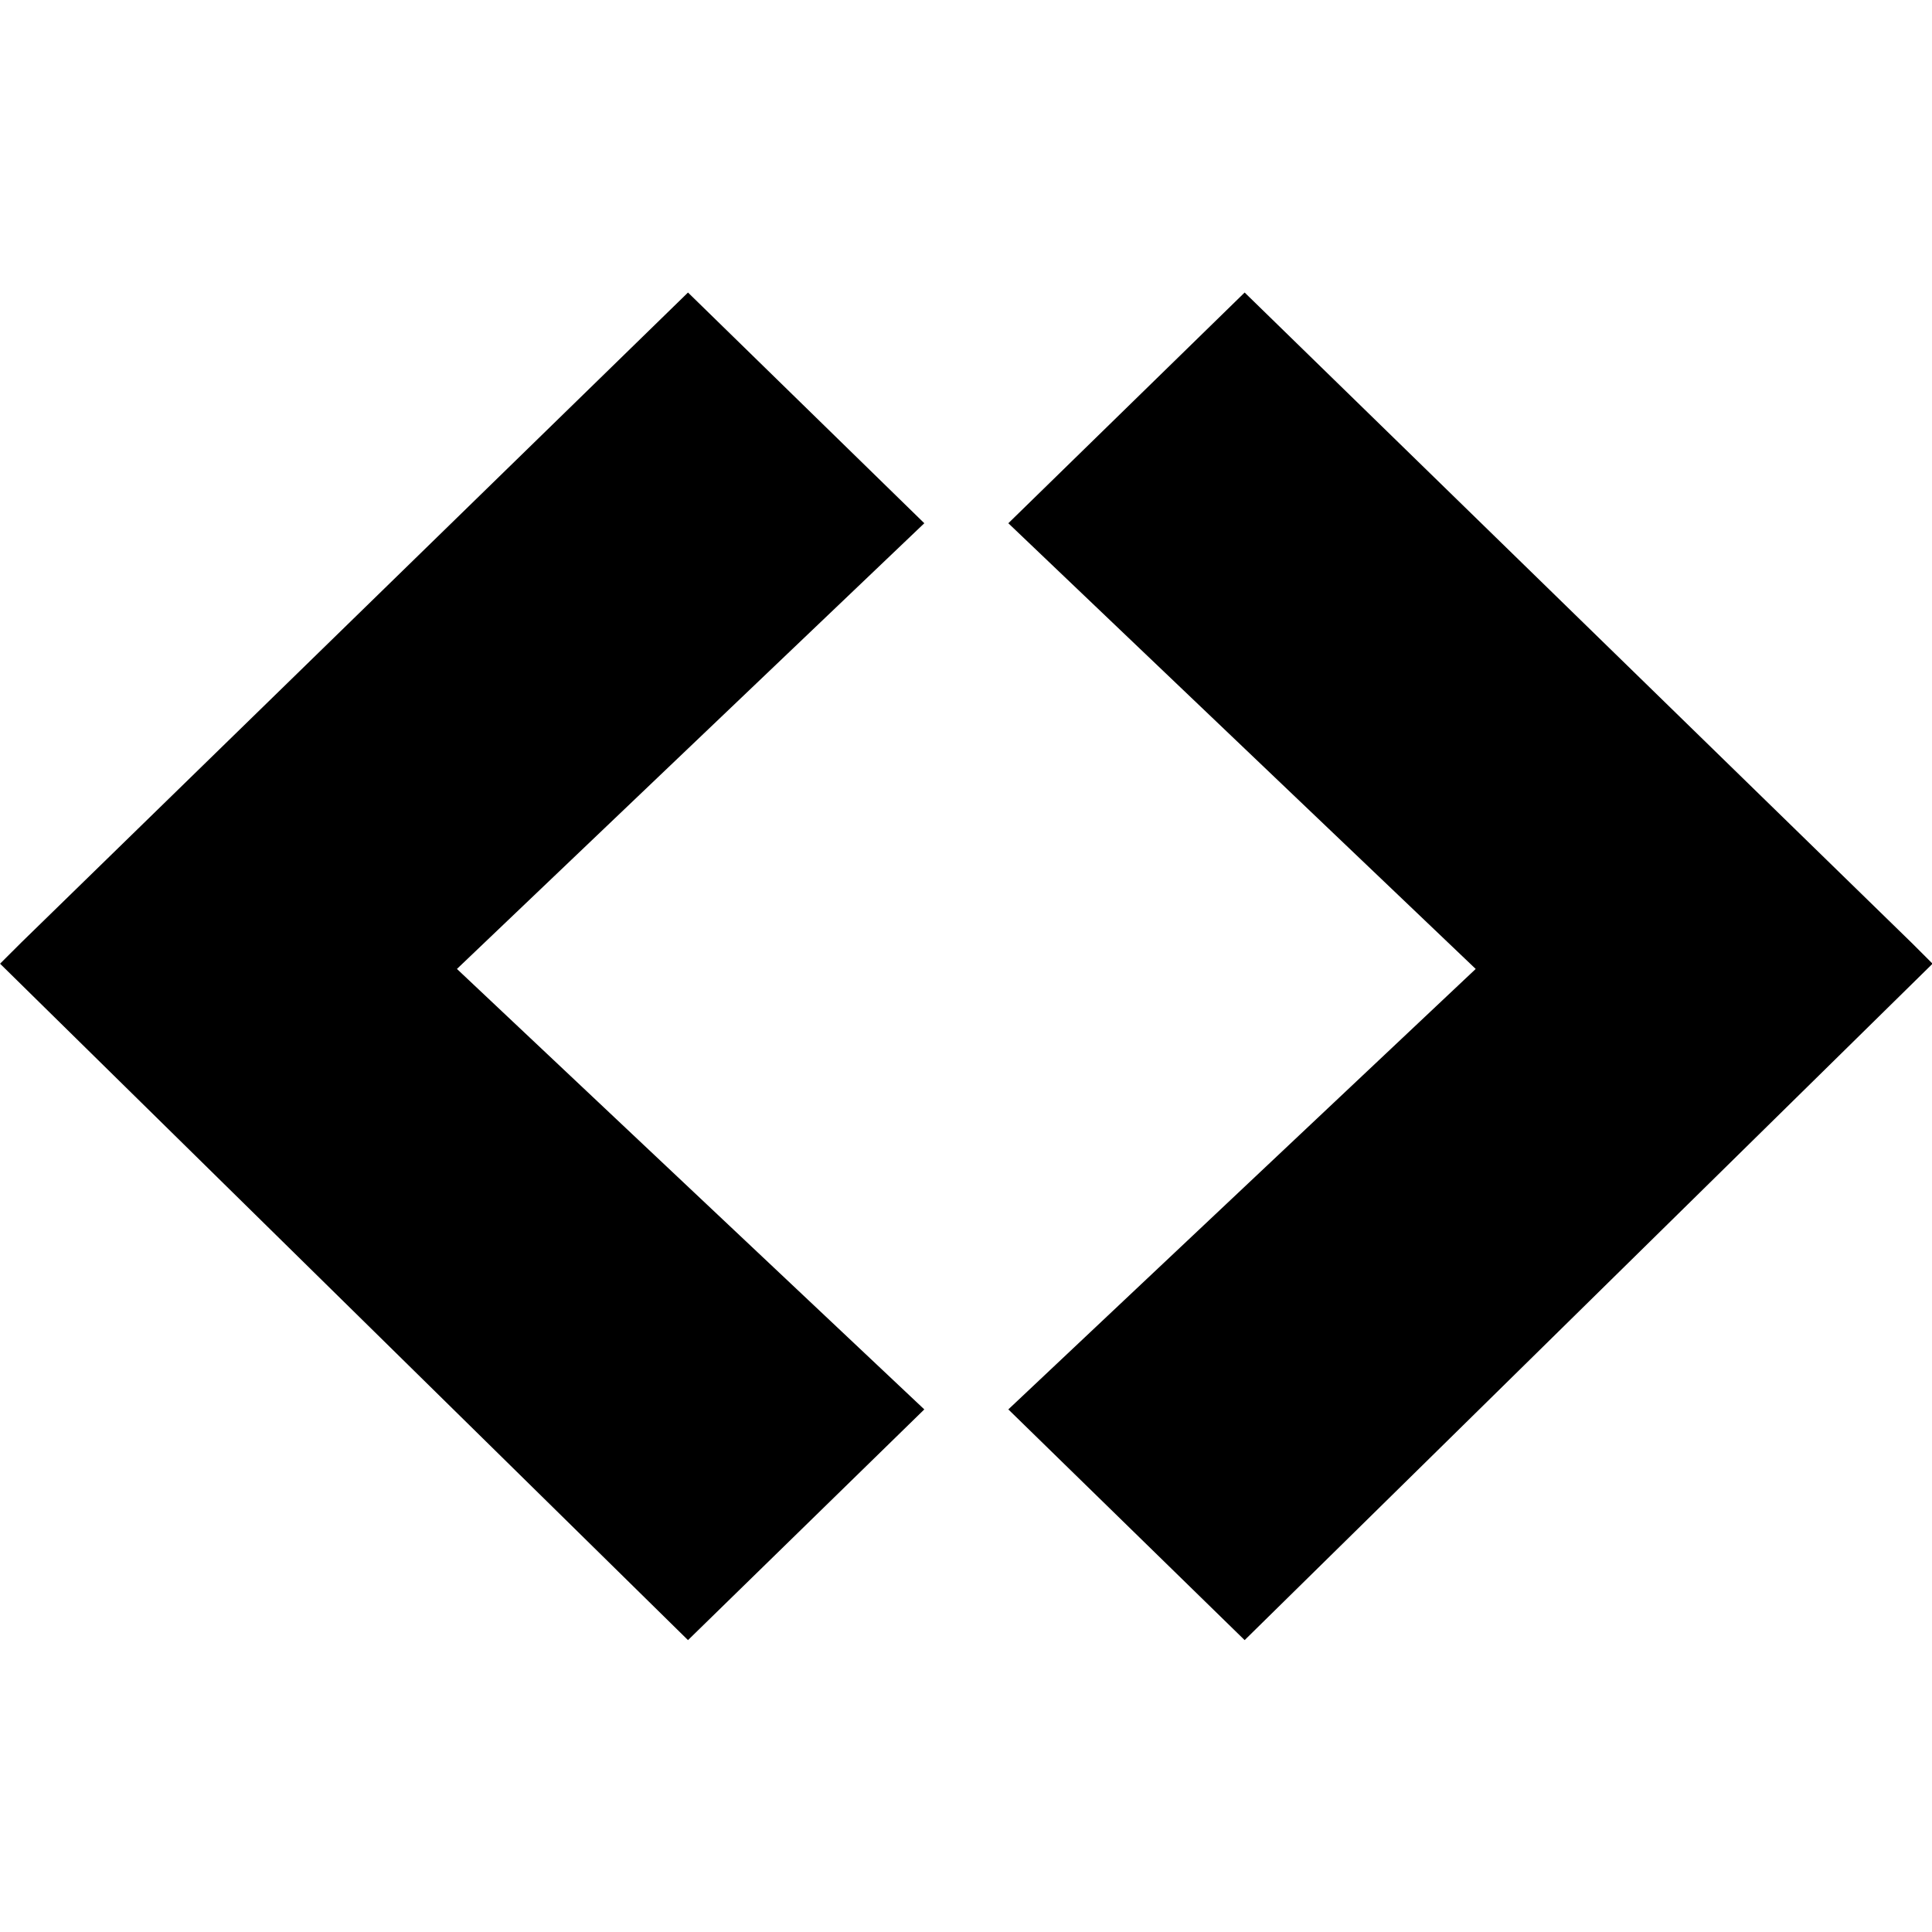
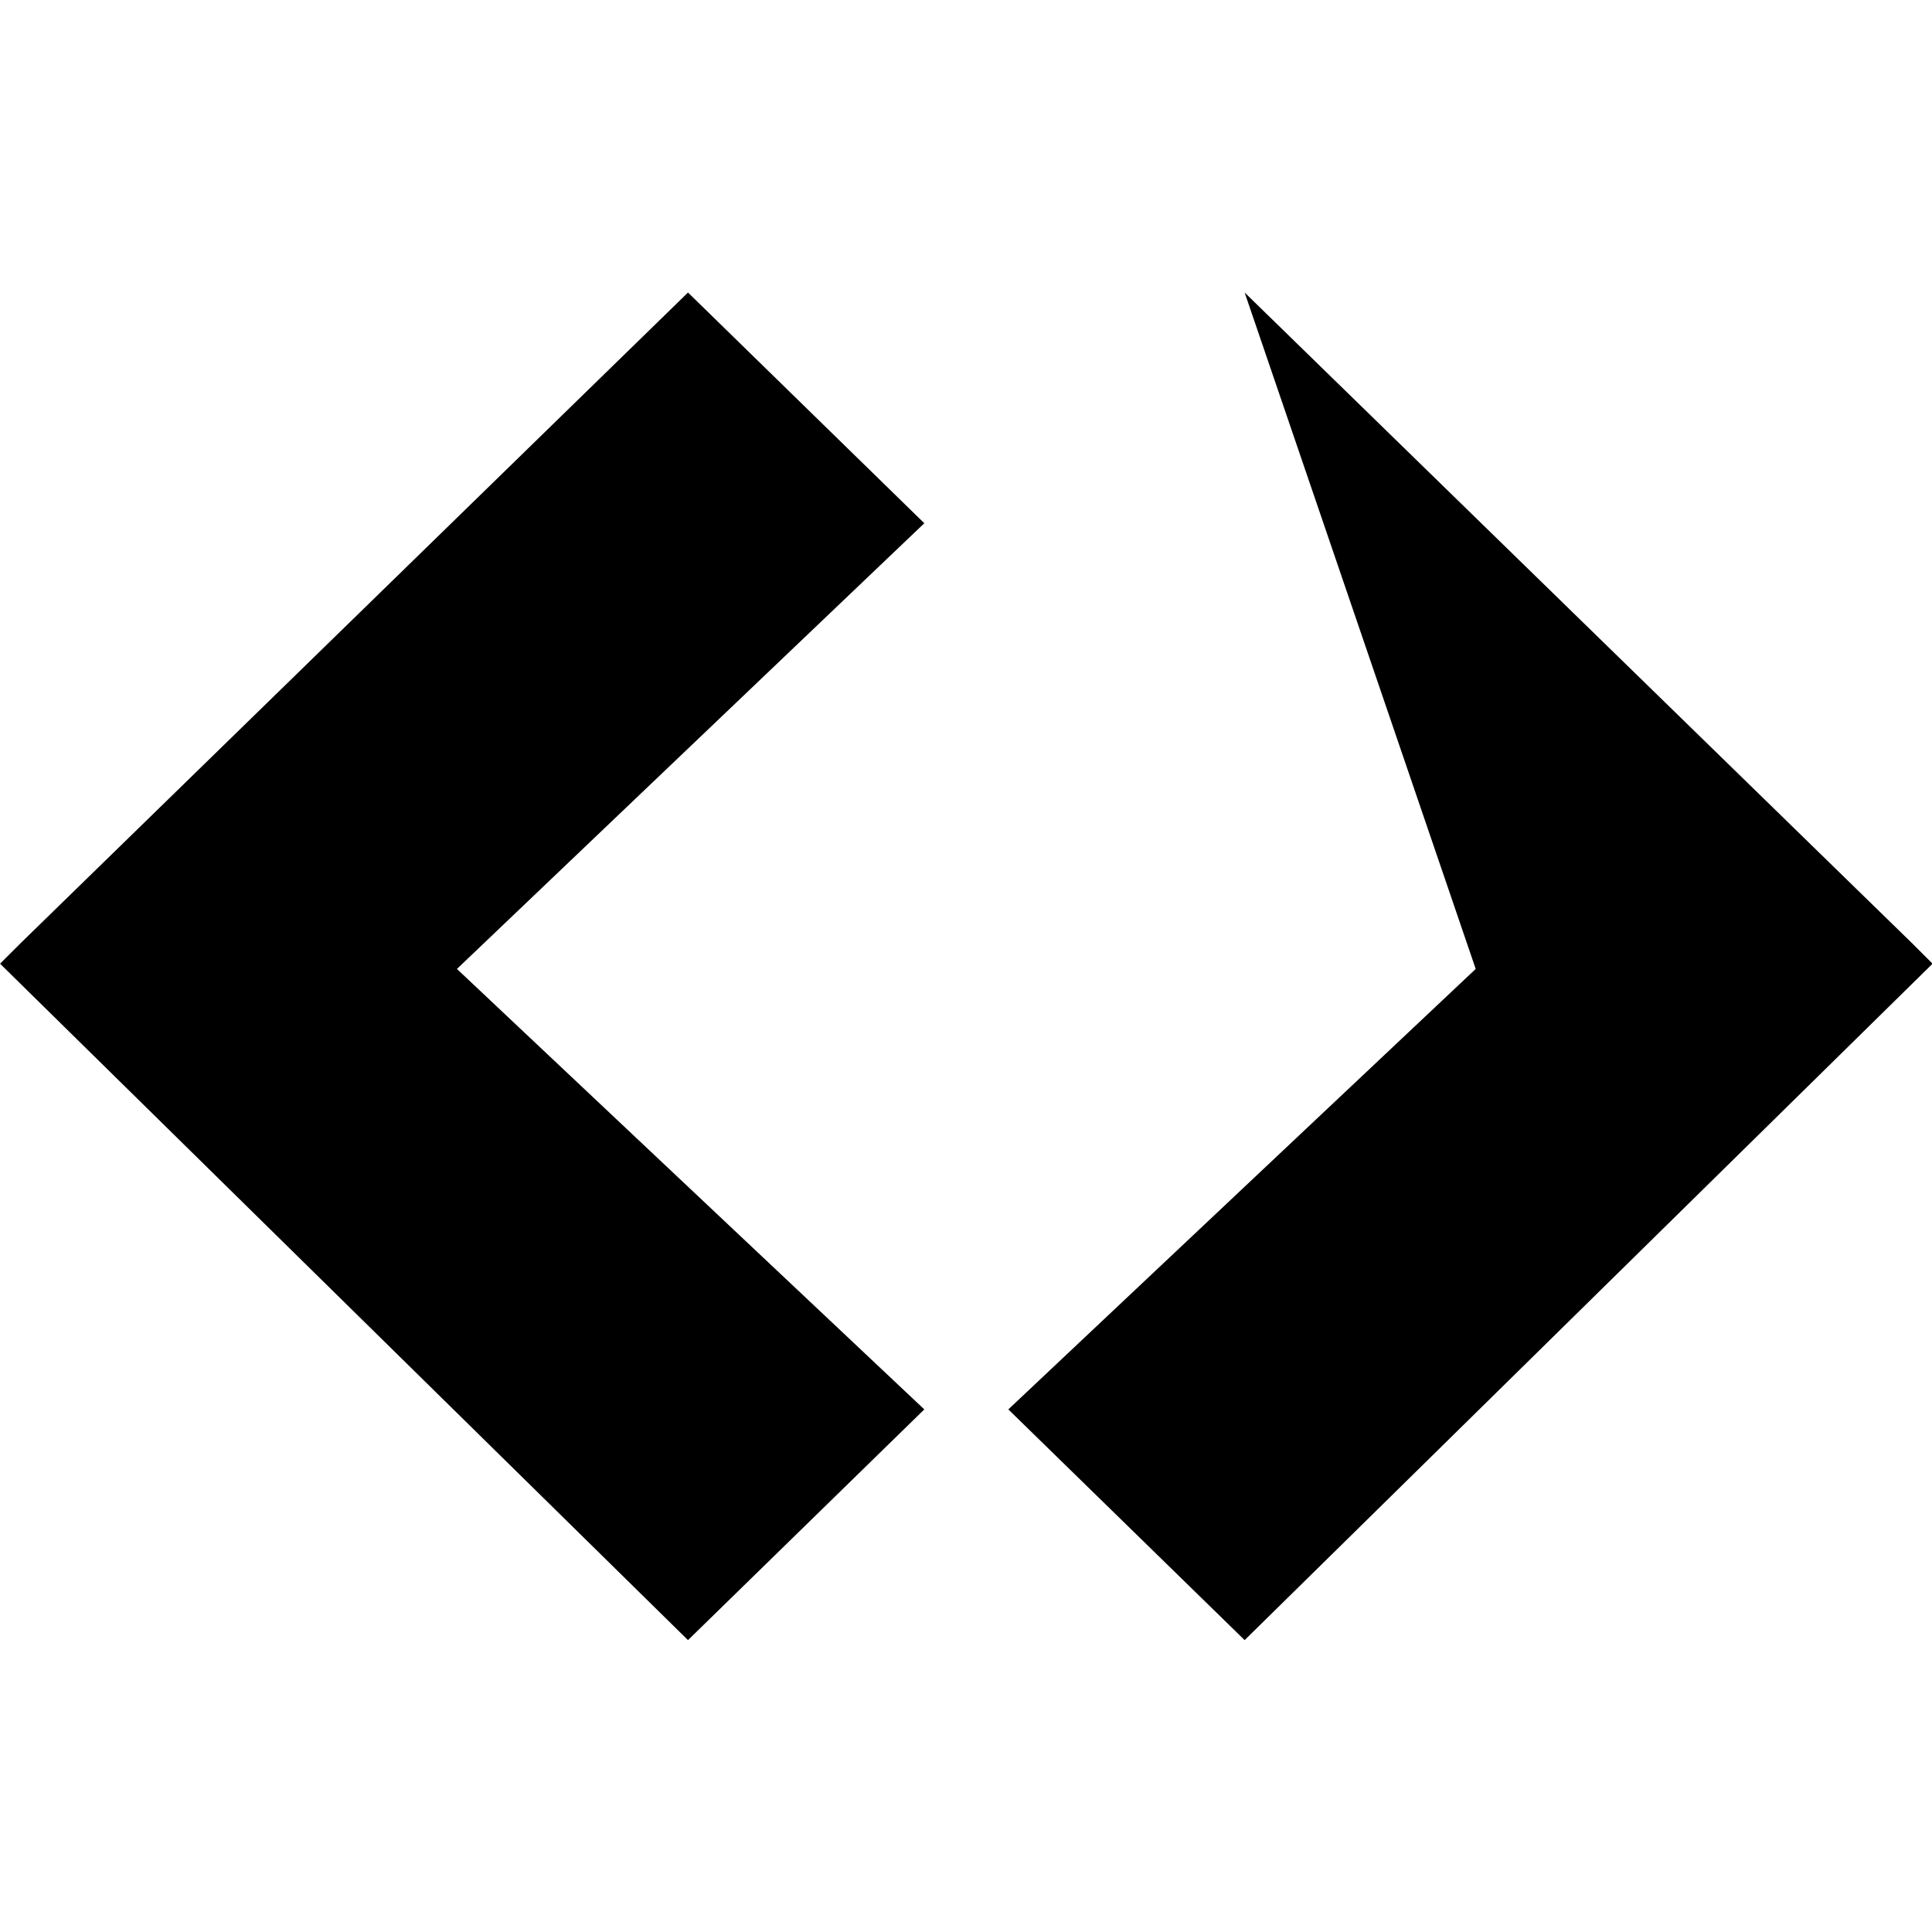
<svg xmlns="http://www.w3.org/2000/svg" style="fill-rule:evenodd;clip-rule:evenodd;stroke-linejoin:round;stroke-miterlimit:2;" xml:space="preserve" version="1.1" viewBox="0 0 638 638" height="638" width="638">
  <g transform="matrix(1.28,0,0,1.28,-89.577,-89)">
-     <path style="fill-rule:nonzero;" d="M247.479,145L75.419,312.745L70,318.156L247.479,492.665L308.445,433.143L187.868,319.509L308.445,204.522L247.479,145ZM391.088,145L330.122,204.522L450.699,319.509L330.122,433.143L391.088,492.665L568.567,318.156L563.148,312.745L391.088,145Z" />
+     <path style="fill-rule:nonzero;" d="M247.479,145L75.419,312.745L70,318.156L247.479,492.665L308.445,433.143L187.868,319.509L308.445,204.522L247.479,145ZM391.088,145L450.699,319.509L330.122,433.143L391.088,492.665L568.567,318.156L563.148,312.745L391.088,145Z" />
  </g>
</svg>